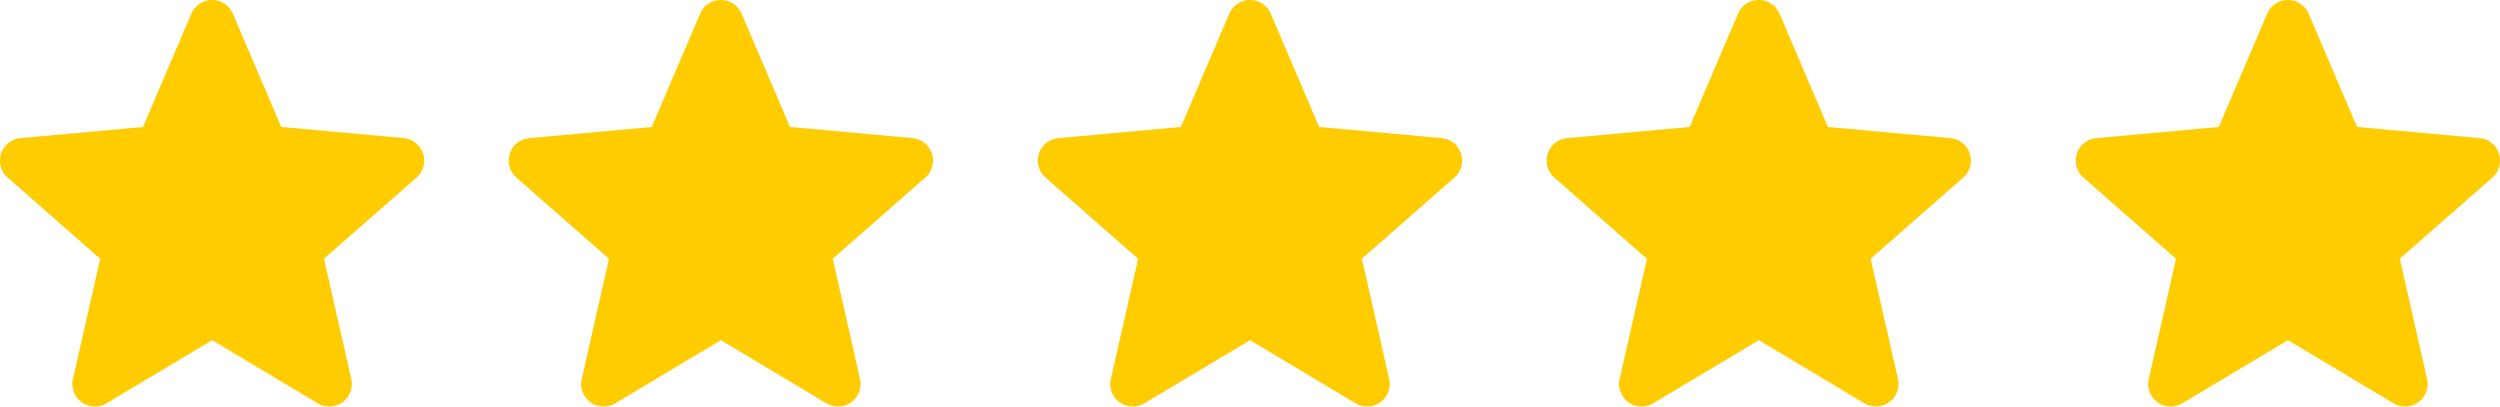
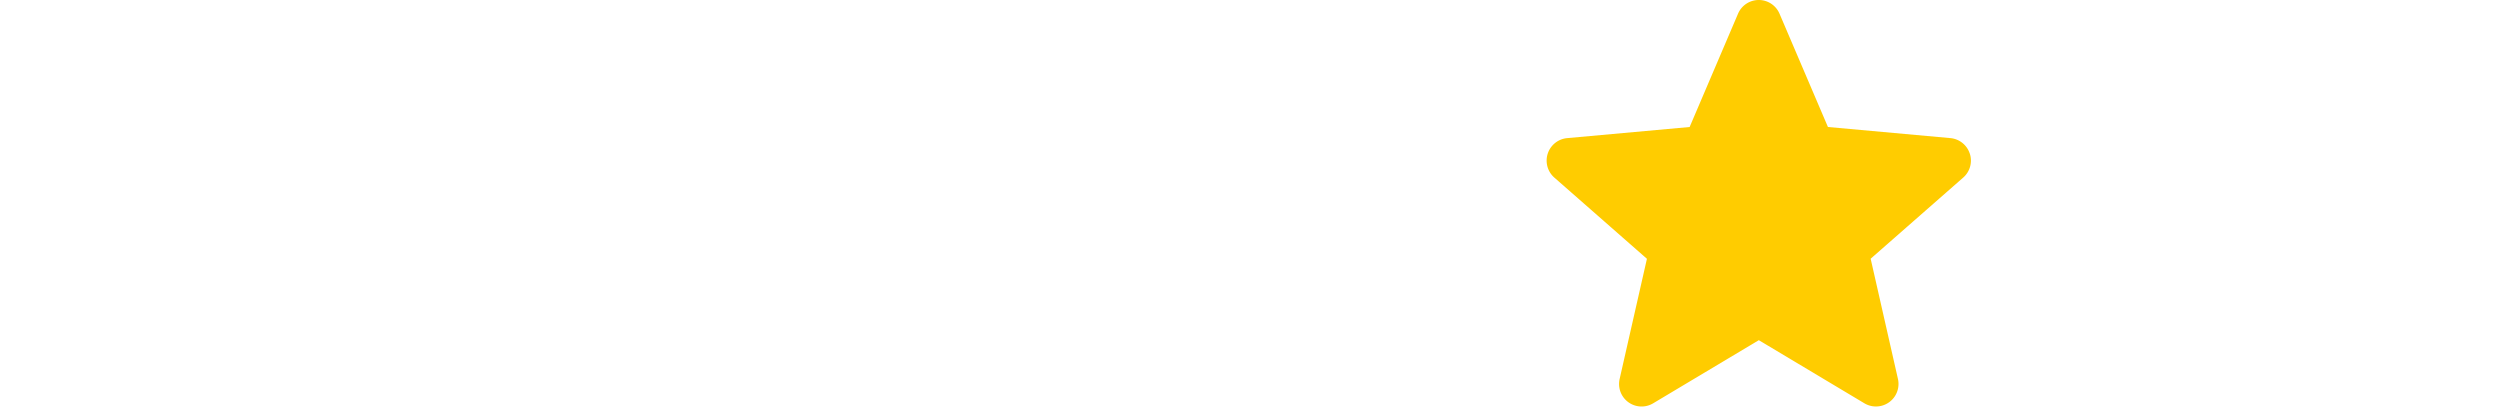
<svg xmlns="http://www.w3.org/2000/svg" width="170.88" height="27.786" viewBox="0 0 170.88 27.786">
  <g id="_5-stars-lg" data-name="5-stars-lg" style="isolation: isolate">
-     <path id="star_10_" data-name="star (10)" d="M28.919,10.991a1.538,1.538,0,0,0-1.327-1.06l-8.368-.76L15.914,1.426a1.541,1.541,0,0,0-2.834,0L9.771,9.172l-8.37.76a1.543,1.543,0,0,0-.875,2.7l6.326,5.548L4.987,26.392a1.539,1.539,0,0,0,2.292,1.665L14.5,23.743l7.216,4.314a1.541,1.541,0,0,0,2.293-1.665l-1.865-8.217,6.326-5.546a1.542,1.542,0,0,0,.452-1.638Zm0,0" transform="translate(0 -0.491)" fill="#fc0" />
-     <path id="star_10_2" data-name="star (10)" d="M28.919,10.991a1.538,1.538,0,0,0-1.327-1.06l-8.368-.76L15.914,1.426a1.541,1.541,0,0,0-2.834,0L9.771,9.172l-8.37.76a1.543,1.543,0,0,0-.875,2.7l6.326,5.548L4.987,26.392a1.539,1.539,0,0,0,2.292,1.665L14.5,23.743l7.216,4.314a1.541,1.541,0,0,0,2.293-1.665l-1.865-8.217,6.326-5.546a1.542,1.542,0,0,0,.452-1.638Zm0,0" transform="translate(34.776 -0.491)" fill="#fc0" />
-     <path id="star_10_3" data-name="star (10)" d="M28.919,10.991a1.538,1.538,0,0,0-1.327-1.06l-8.368-.76L15.914,1.426a1.541,1.541,0,0,0-2.834,0L9.771,9.172l-8.37.76a1.543,1.543,0,0,0-.875,2.7l6.326,5.548L4.987,26.392a1.539,1.539,0,0,0,2.292,1.665L14.5,23.743l7.216,4.314a1.541,1.541,0,0,0,2.293-1.665l-1.865-8.217,6.326-5.546a1.542,1.542,0,0,0,.452-1.638Zm0,0" transform="translate(70.943 -0.491)" fill="#fc0" />
    <path id="star_10_4" data-name="star (10)" d="M28.919,10.991a1.538,1.538,0,0,0-1.327-1.06l-8.368-.76L15.914,1.426a1.541,1.541,0,0,0-2.834,0L9.771,9.172l-8.37.76a1.543,1.543,0,0,0-.875,2.7l6.326,5.548L4.987,26.392a1.539,1.539,0,0,0,2.292,1.665L14.5,23.743l7.216,4.314a1.541,1.541,0,0,0,2.293-1.665l-1.865-8.217,6.326-5.546a1.542,1.542,0,0,0,.452-1.638Zm0,0" transform="translate(105.719 -0.491)" fill="#fc0" />
-     <path id="star_10_5" data-name="star (10)" d="M28.919,10.991a1.538,1.538,0,0,0-1.327-1.06l-8.368-.76L15.914,1.426a1.541,1.541,0,0,0-2.834,0L9.771,9.172l-8.37.76a1.543,1.543,0,0,0-.875,2.7l6.326,5.548L4.987,26.392a1.539,1.539,0,0,0,2.292,1.665L14.5,23.743l7.216,4.314a1.541,1.541,0,0,0,2.293-1.665l-1.865-8.217,6.326-5.546a1.542,1.542,0,0,0,.452-1.638Zm0,0" transform="translate(141.886 -0.491)" fill="#fc0" />
  </g>
</svg>